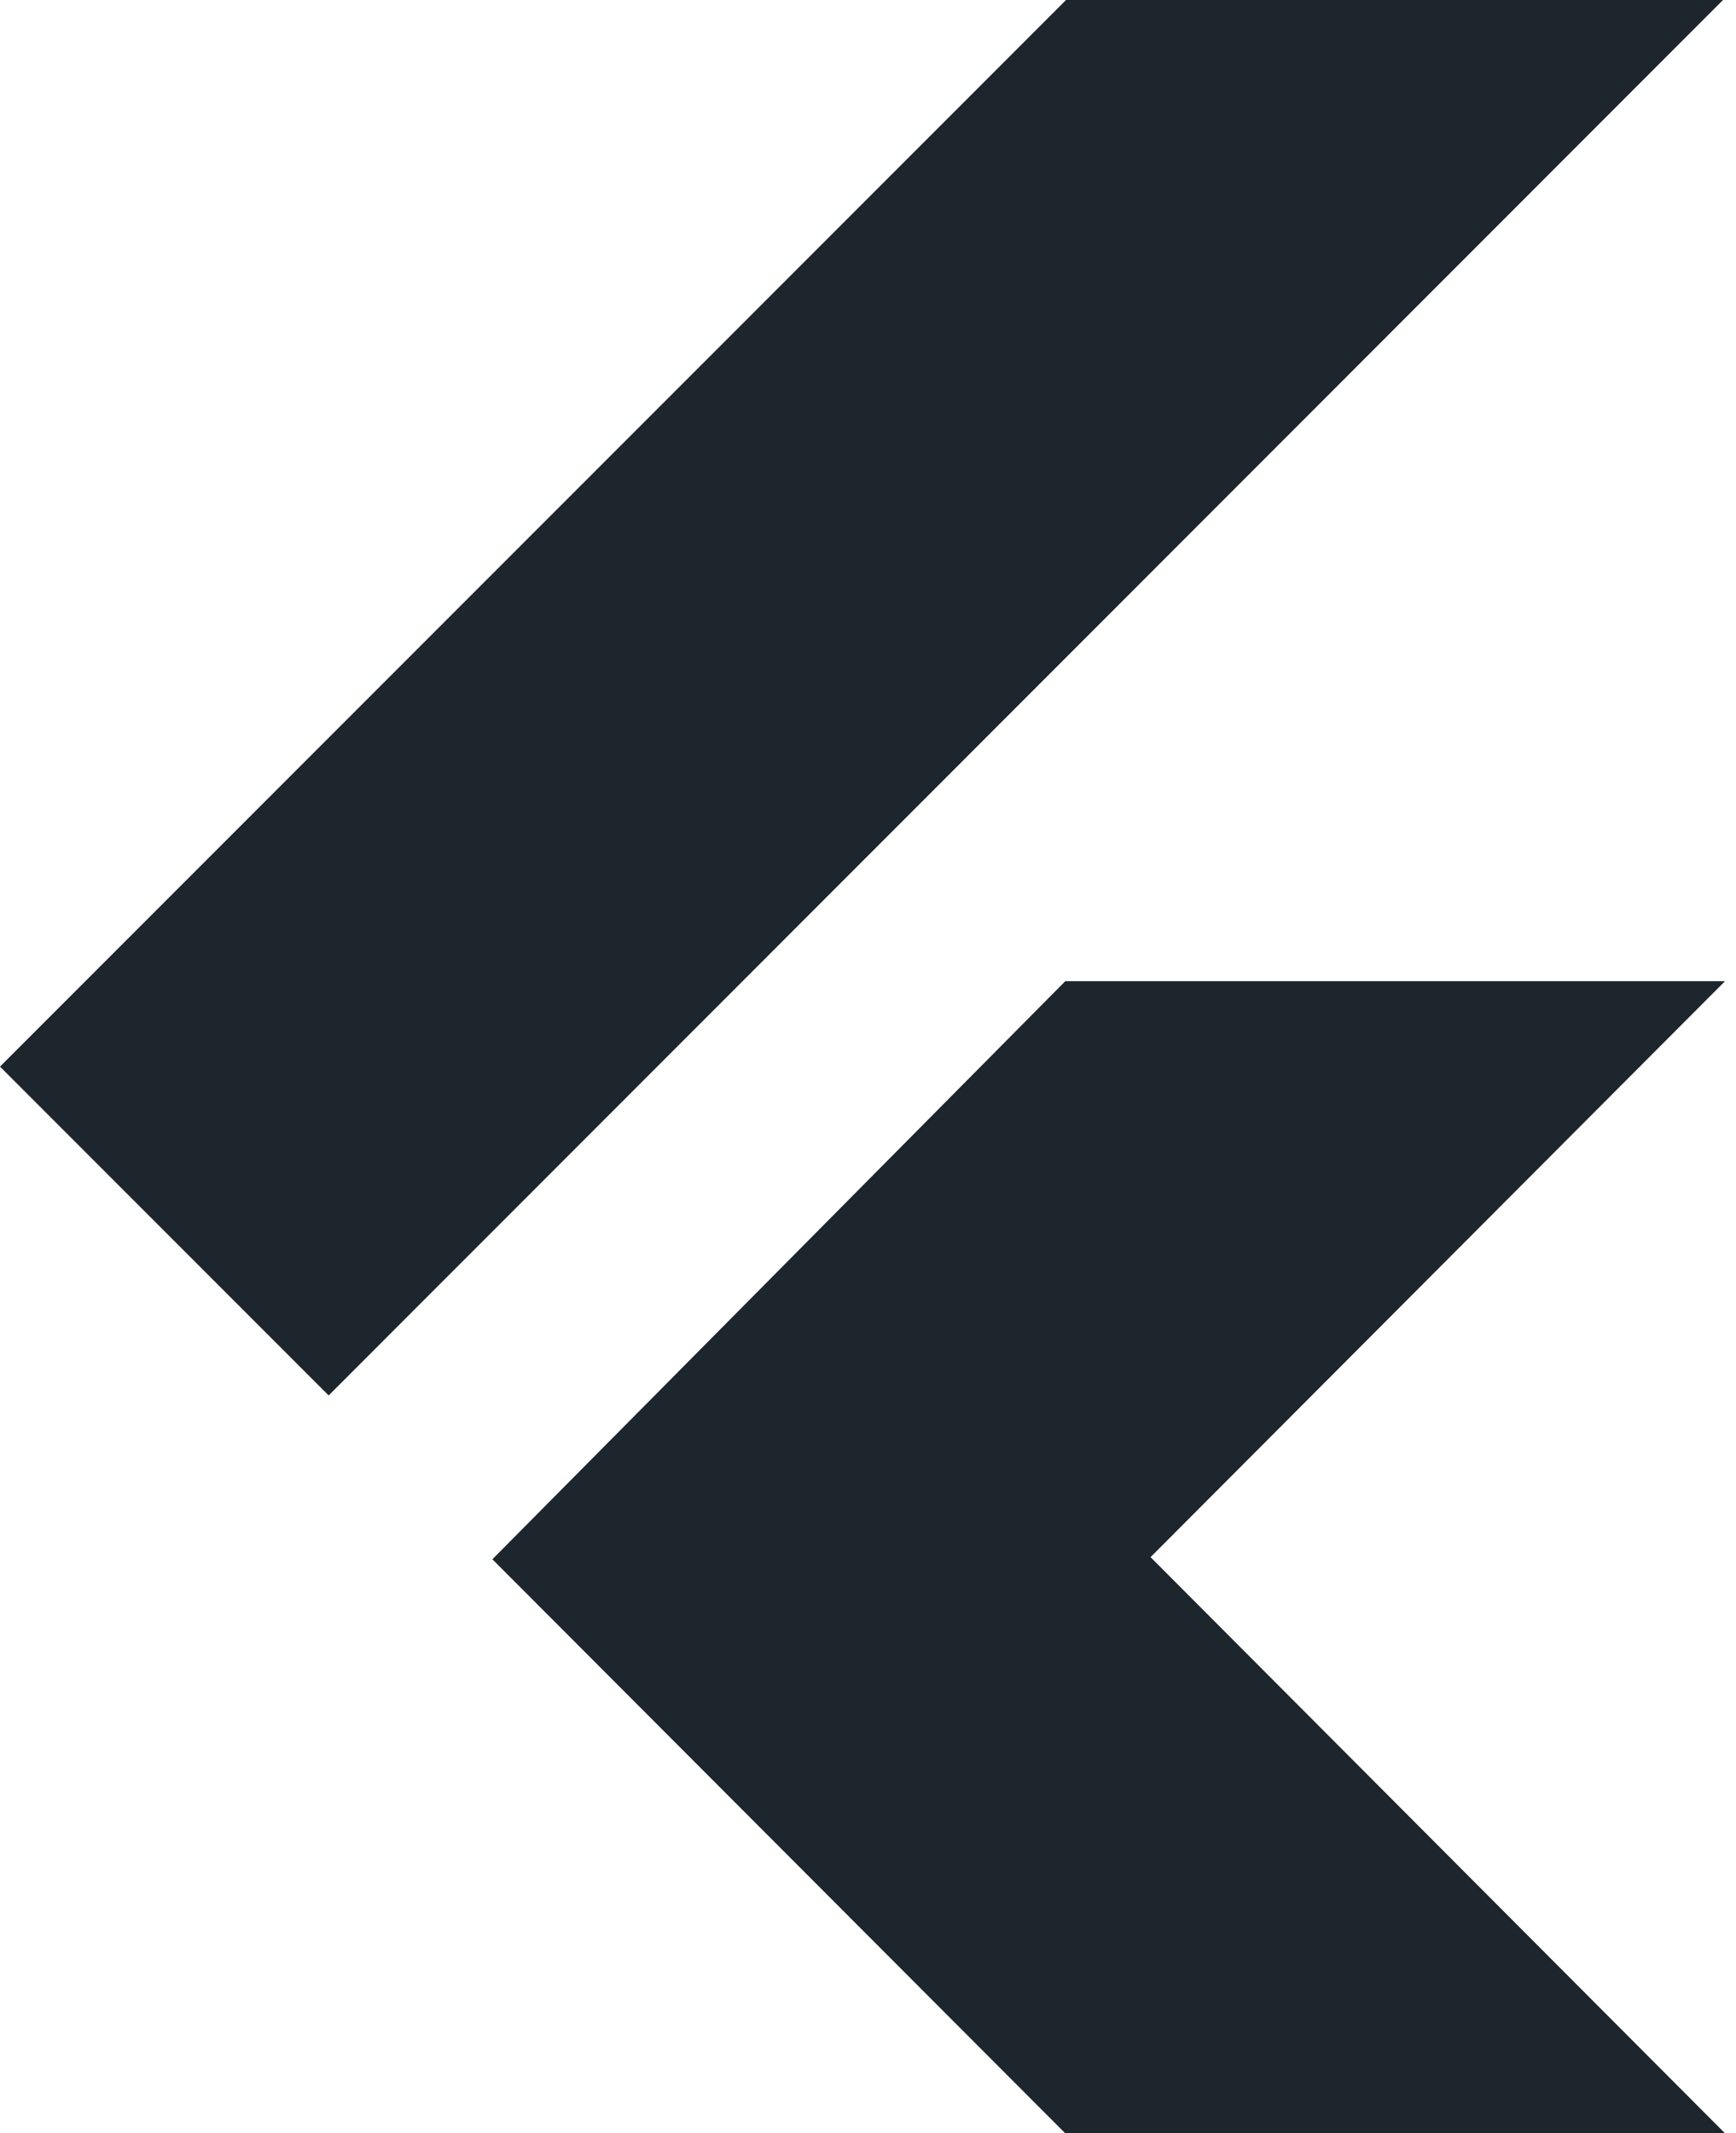
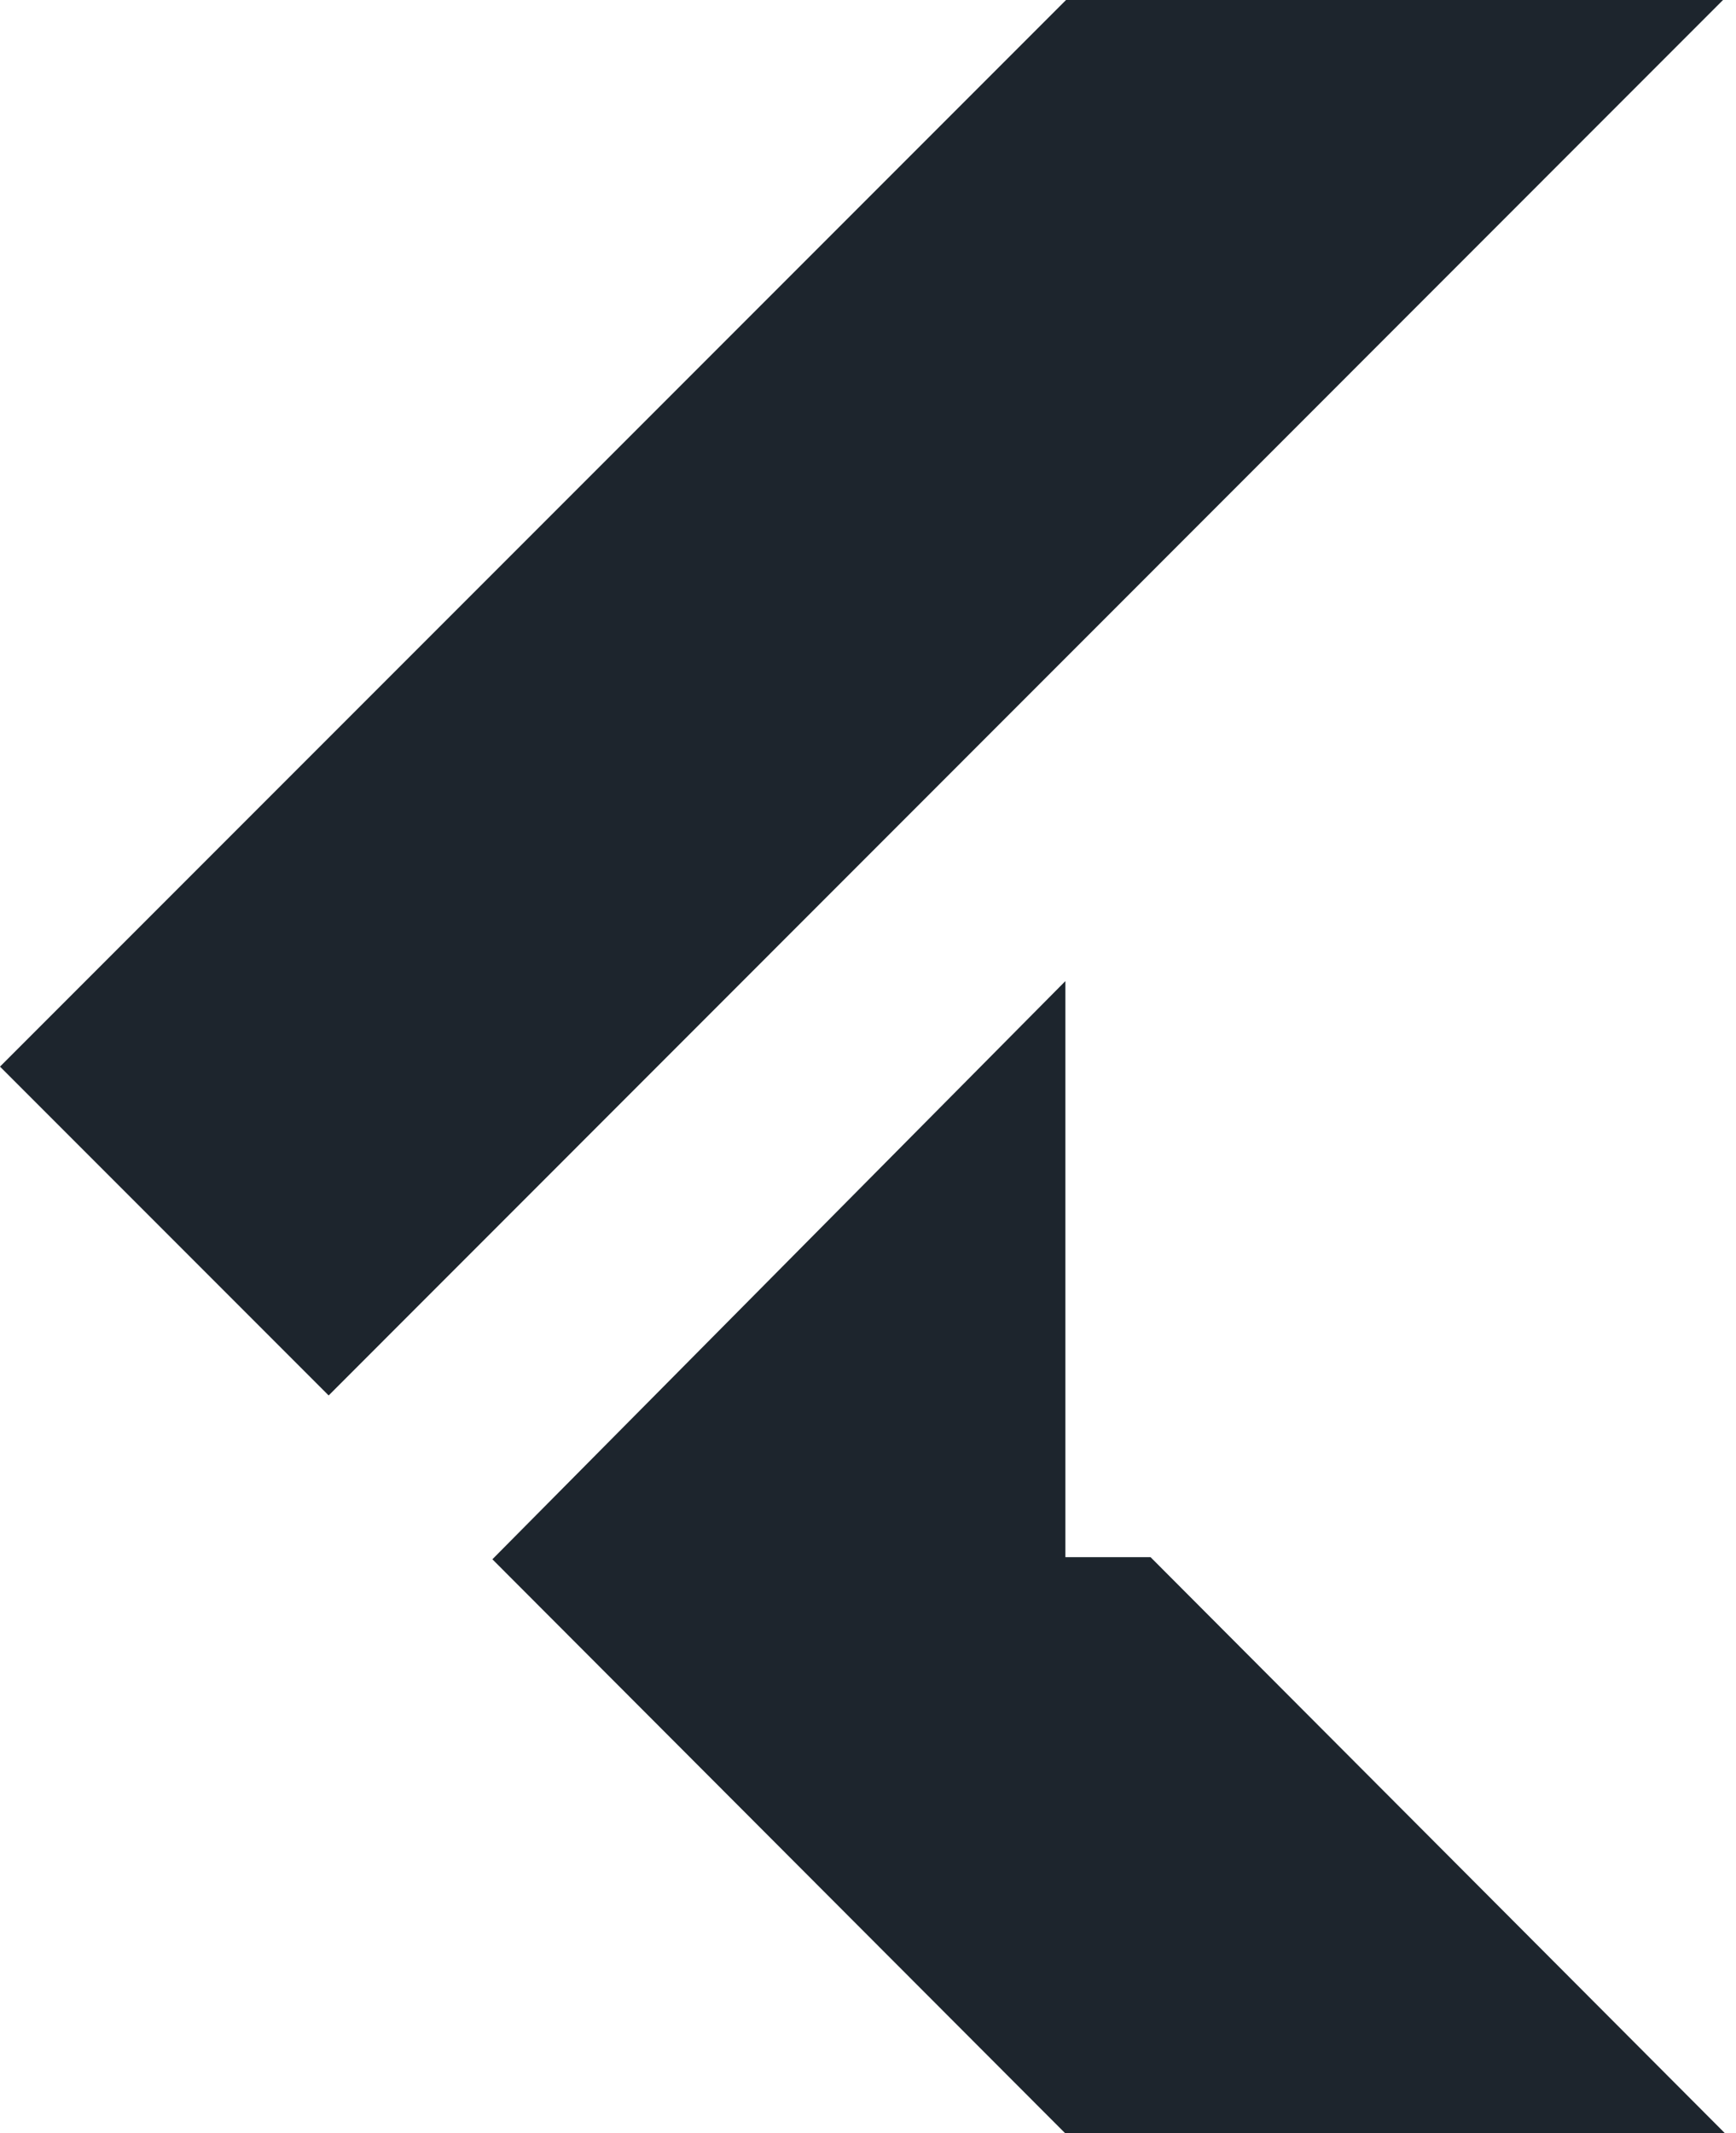
<svg xmlns="http://www.w3.org/2000/svg" width="57" height="70" viewBox="0 0 57 70" fill="none">
-   <path d="M35.002 0L0 35.002L10.791 45.793L56.573 0H35.002ZM34.981 32.195L16.167 51.169L34.97 70H56.633L37.777 51.099L56.64 32.198H34.981V32.195Z" fill="#1D252D" />
+   <path d="M35.002 0L0 35.002L10.791 45.793L56.573 0H35.002ZM34.981 32.195L16.167 51.169L34.97 70H56.633L37.777 51.099H34.981V32.195Z" fill="#1D252D" />
</svg>